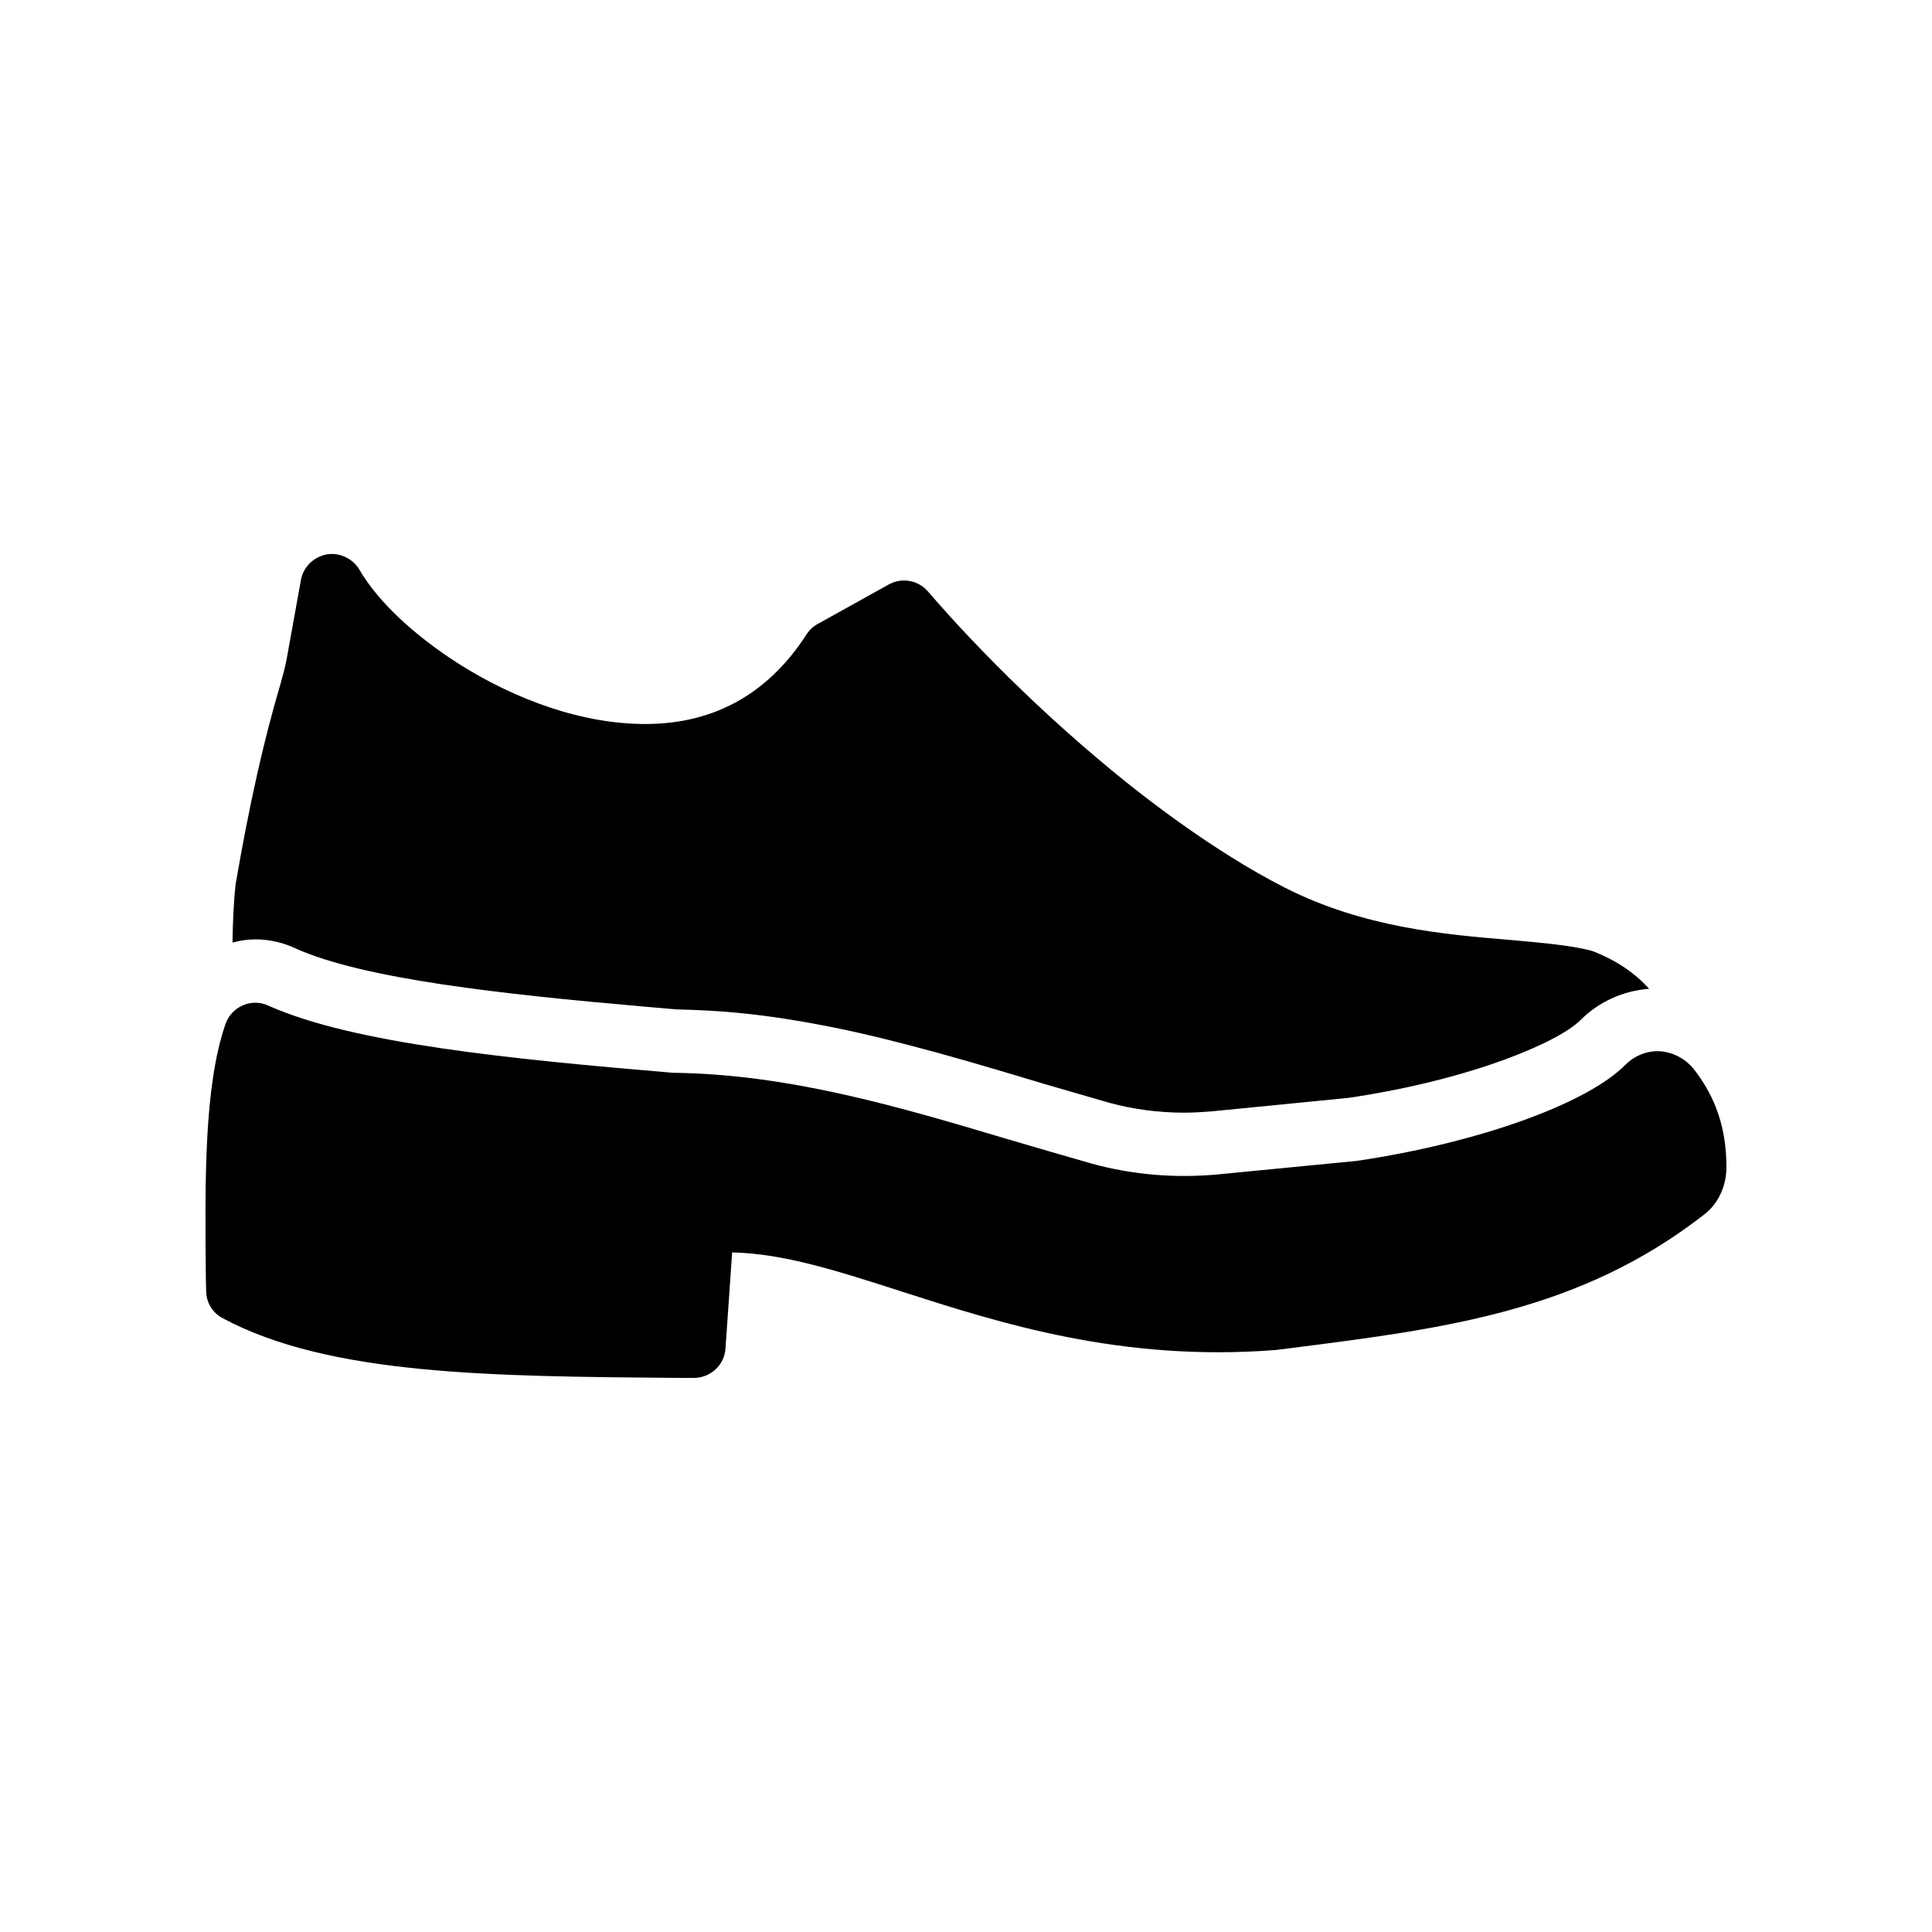
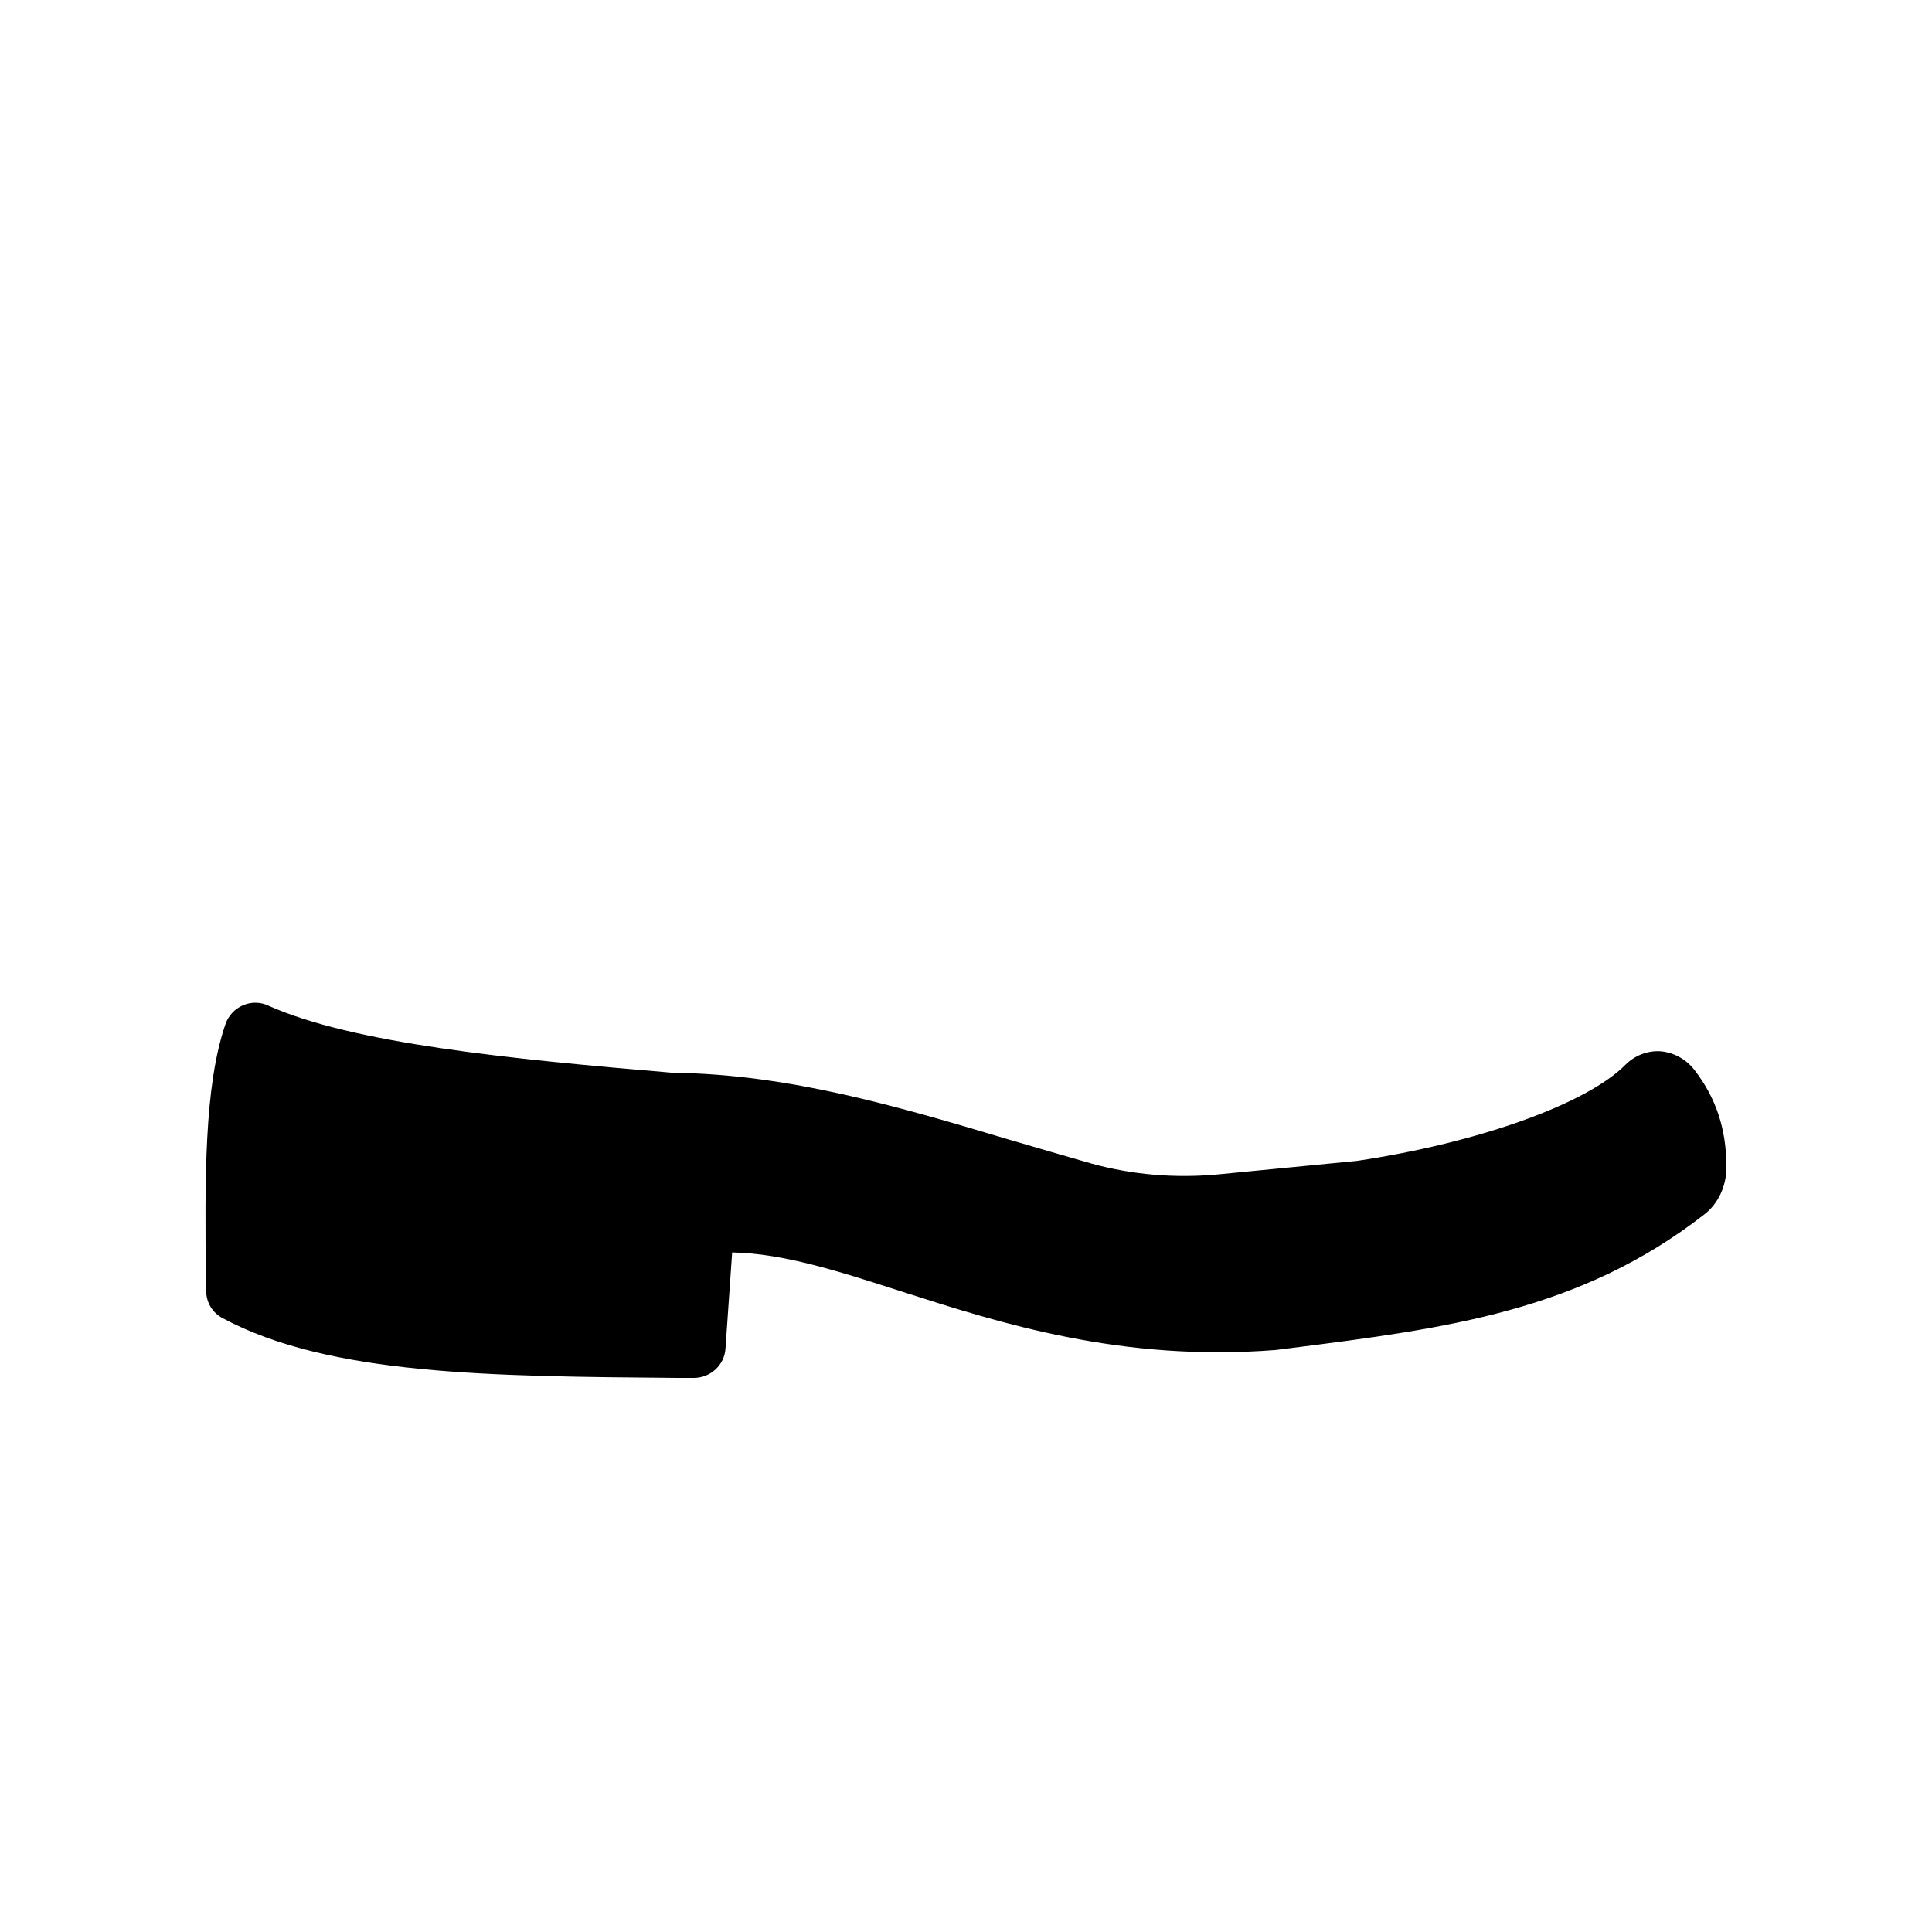
<svg xmlns="http://www.w3.org/2000/svg" fill="#000000" width="800px" height="800px" version="1.1" viewBox="144 144 512 512">
  <g>
-     <path d="m484.55 379.26c-4.785-2.434-9.656-5.207-14.441-8.23-7.809-4.871-15.617-10.41-23.258-16.289-22.418-17.383-43.074-37.871-56.93-53.992-2.602-3.023-6.969-3.777-10.41-1.848l-18.727 10.41c-1.258 0.672-2.266 1.594-3.023 2.769-10.41 16.207-25.441 24.352-44.672 23.762-17.887-0.504-36.023-8.145-50.129-17.633-5.711-3.863-10.746-7.977-14.863-12.09-3.863-3.863-6.801-7.641-8.816-11.082-1.762-3.023-5.289-4.703-8.734-4.113-3.441 0.672-6.215 3.359-6.801 6.801l-3.777 20.906c-0.418 2.184-1.008 4.367-1.594 6.465-4.449 14.945-8.312 32.16-11.922 53.152-0.586 5.289-0.754 10.41-0.84 15.535 1.93-0.504 3.945-0.84 6.047-0.84 3.695 0 7.391 0.84 10.746 2.434 17.969 8.062 54.578 12.09 92.113 15.367 2.856 0.25 5.793 0.504 8.648 0.754 2.938 0.082 5.879 0.168 8.734 0.336 9.07 0.504 17.969 1.68 26.785 3.273 8.902 1.594 17.633 3.609 26.199 5.879 10.41 2.688 20.656 5.711 30.73 8.734l5.039 1.512 17.383 5.039c6.215 1.68 12.93 2.602 19.816 2.602 2.352 0 4.785-0.168 7.137-0.336l36.527-3.609c33.25-4.953 55.84-15.031 61.297-20.57 4.953-4.953 11.418-7.809 18.223-8.312-3.695-4.113-8.48-7.391-14.527-9.824-0.336-0.082-0.672-0.25-1.008-0.336-5.711-1.426-12.762-2.016-20.992-2.769-17.473-1.426-39.137-3.273-59.961-13.855z" />
    <path d="m583.89 422.59c-3.273-0.168-6.633 1.09-9.07 3.527-10.242 10.41-39.047 20.738-71.207 25.527l-37.113 3.609c-11.168 1.008-22.336 0.082-33.082-2.856-7.391-2.098-14.777-4.281-22.25-6.465-28.465-8.48-57.938-17.297-88.84-17.633-43.746-3.695-84.891-7.809-107.23-17.801-2.098-1.008-4.617-1.008-6.719-0.082-2.184 0.922-3.863 2.769-4.617 4.953-5.711 16.543-5.457 41.395-5.207 67.594l0.082 3.106c0 3.106 1.68 5.879 4.449 7.305 28.297 15.113 71.039 15.367 120.58 15.785h4.199c4.449 0 8.145-3.441 8.398-7.809l1.762-25.441c13.688 0.25 28.383 5.039 45.09 10.41 25.863 8.312 58.023 18.641 98.914 15.449l4.031-0.504c41.059-5.207 76.578-9.742 109.5-35.352 3.777-2.856 5.961-7.559 5.961-12.594 0-10.16-2.769-18.391-8.48-25.777-2.266-2.938-5.625-4.703-9.148-4.953z" />
  </g>
</svg>